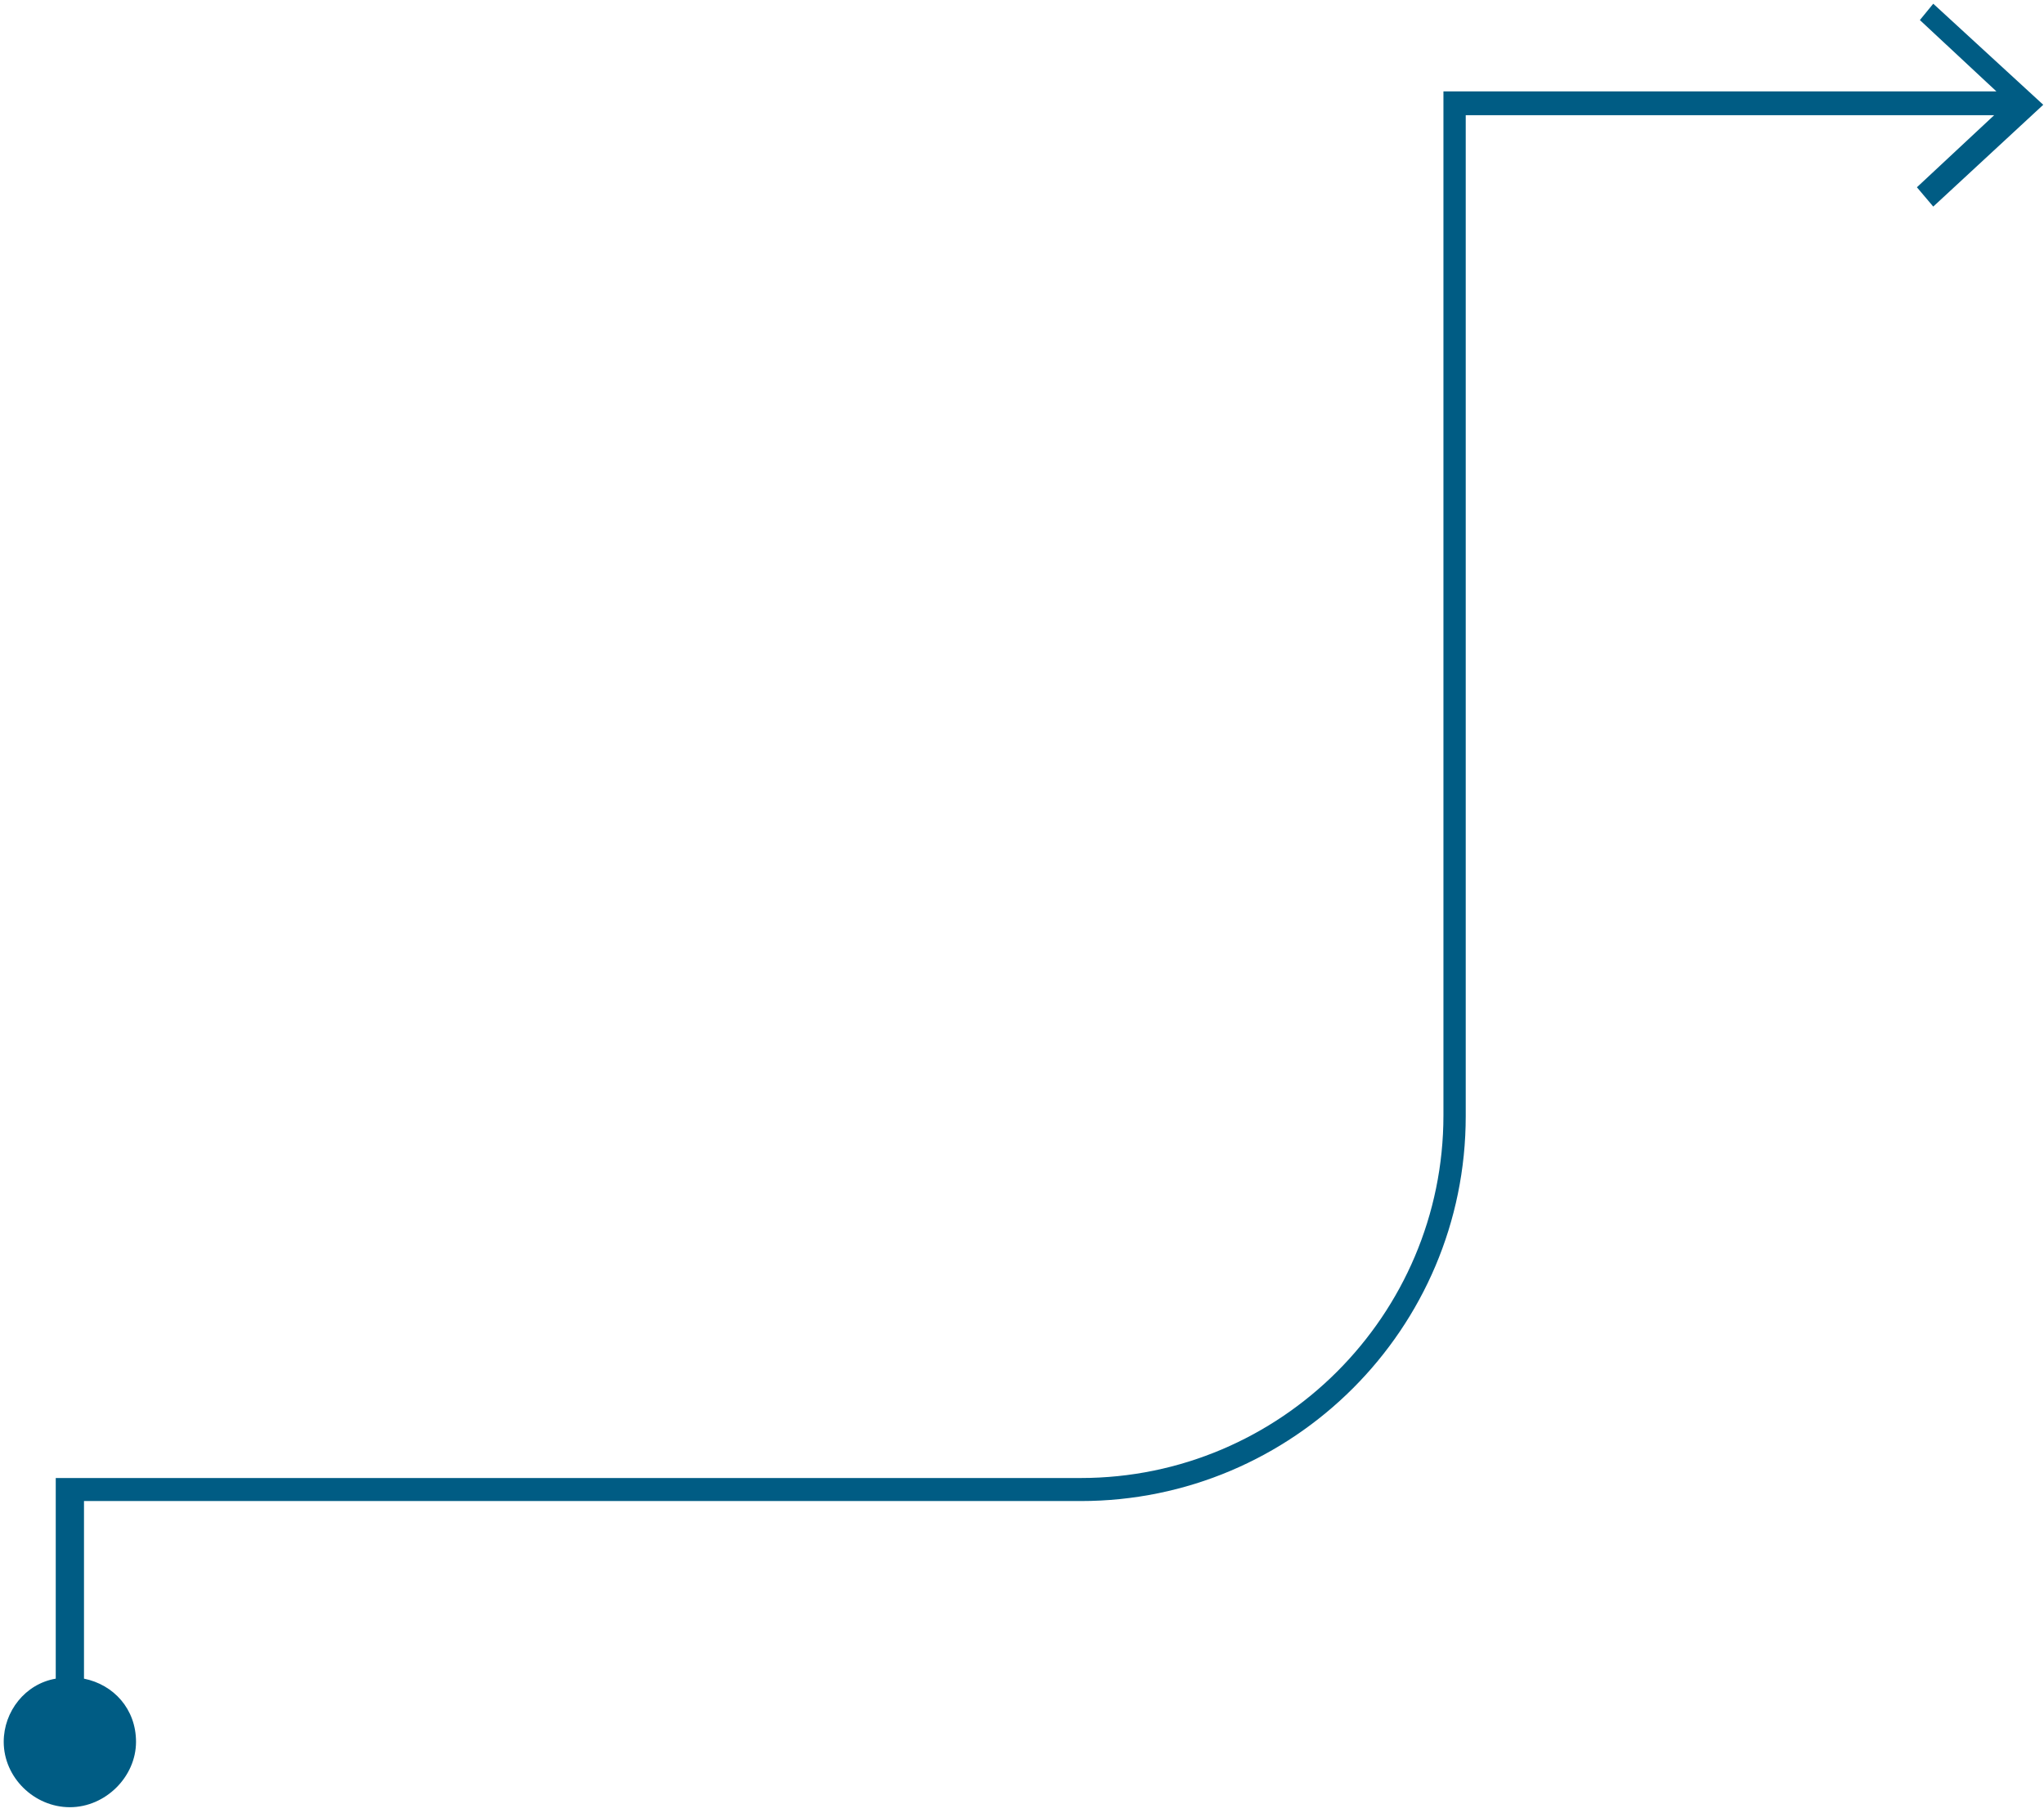
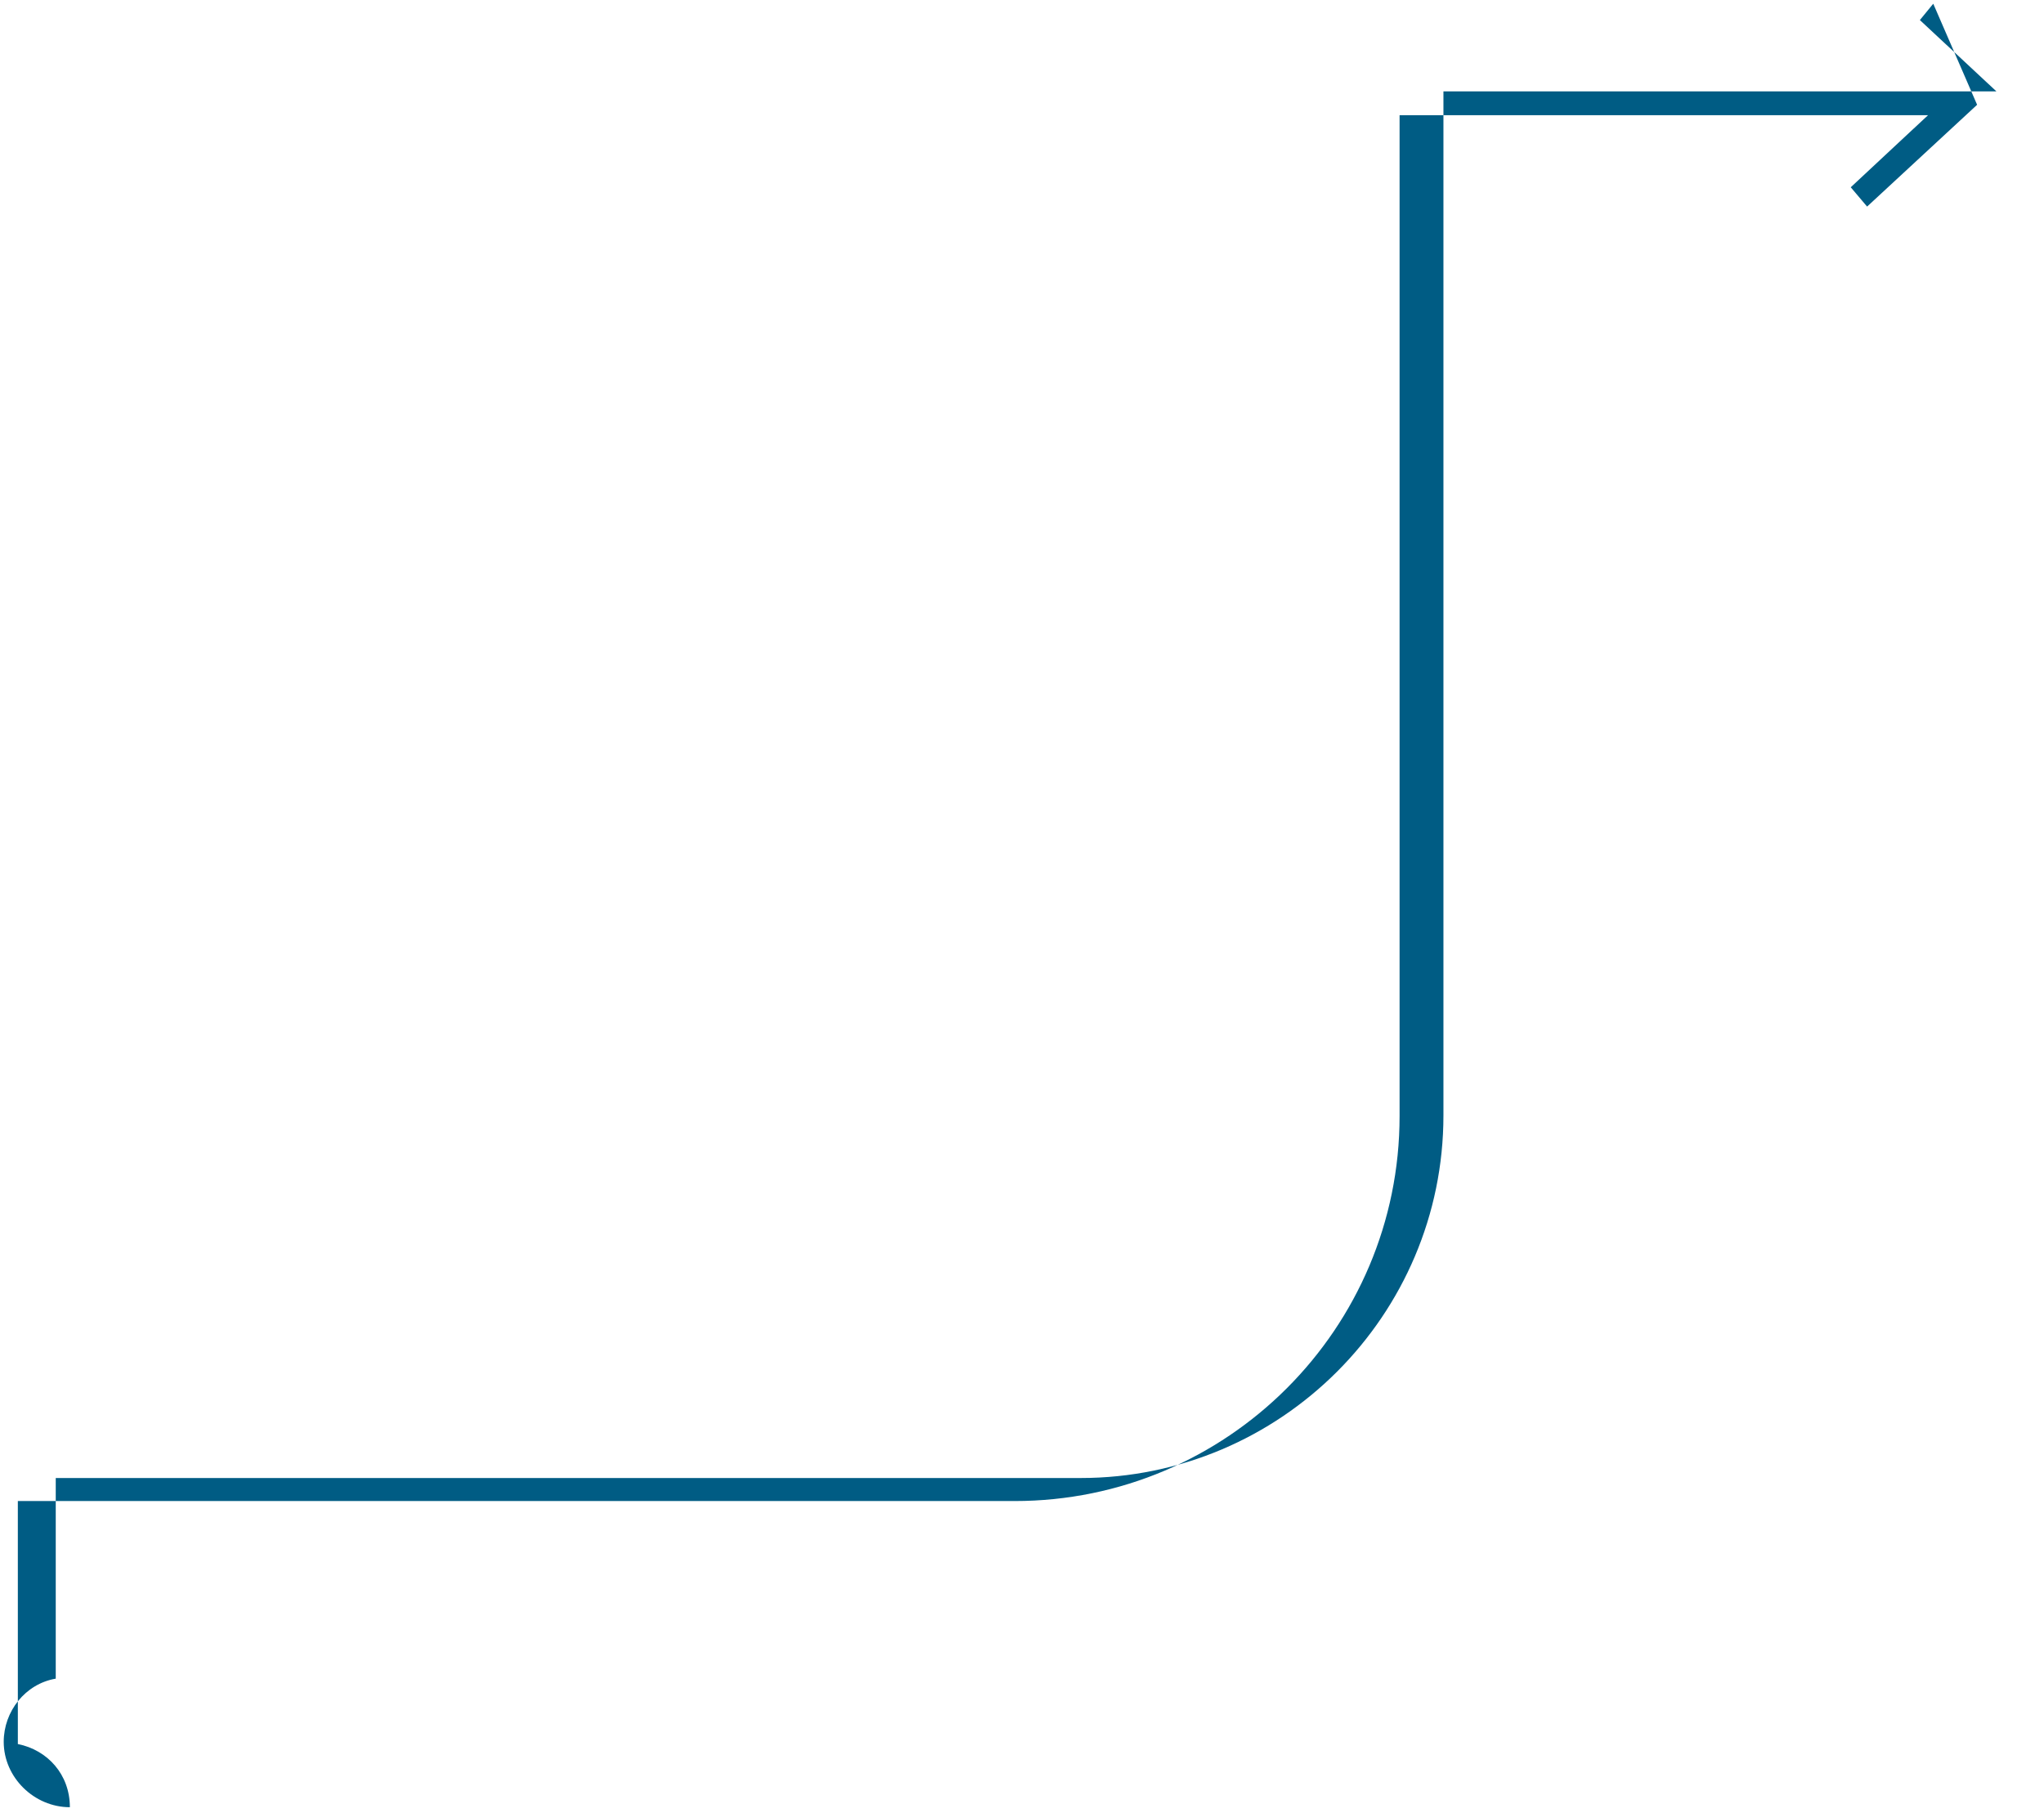
<svg xmlns="http://www.w3.org/2000/svg" version="1.1" id="Layer_1" x="0px" y="0px" viewBox="0 0 275 244" style="enable-background:new 0 0 275 244;" xml:space="preserve">
  <style type="text/css">
	.st0{fill:#005C84;}
</style>
-   <path class="st0" d="M260.1,0.5l-1.8,2.2l10.3,9.6h-74.2v0h-0.2v137.8c0,26.9-21.9,48.8-48.8,48.8H7.5v0.1h0v26.9  c-4.1,0.7-7,4.4-7,8.5c0,4.8,4.1,8.8,8.9,8.8c4.8,0,8.9-4.1,8.9-8.8c0-4.4-3-7.7-7-8.5v-20.8v-2.8V202h134.1  c28.6,0,51.8-23.2,51.8-51.8V15.5h0.2h2.7h68.2l-10.4,9.7l2.2,2.6l14.8-13.7L260.1,0.5z" />
+   <path class="st0" d="M260.1,0.5l-1.8,2.2l10.3,9.6h-74.2v0h-0.2v137.8c0,26.9-21.9,48.8-48.8,48.8H7.5v0.1h0v26.9  c-4.1,0.7-7,4.4-7,8.5c0,4.8,4.1,8.8,8.9,8.8c0-4.4-3-7.7-7-8.5v-20.8v-2.8V202h134.1  c28.6,0,51.8-23.2,51.8-51.8V15.5h0.2h2.7h68.2l-10.4,9.7l2.2,2.6l14.8-13.7L260.1,0.5z" />
</svg>